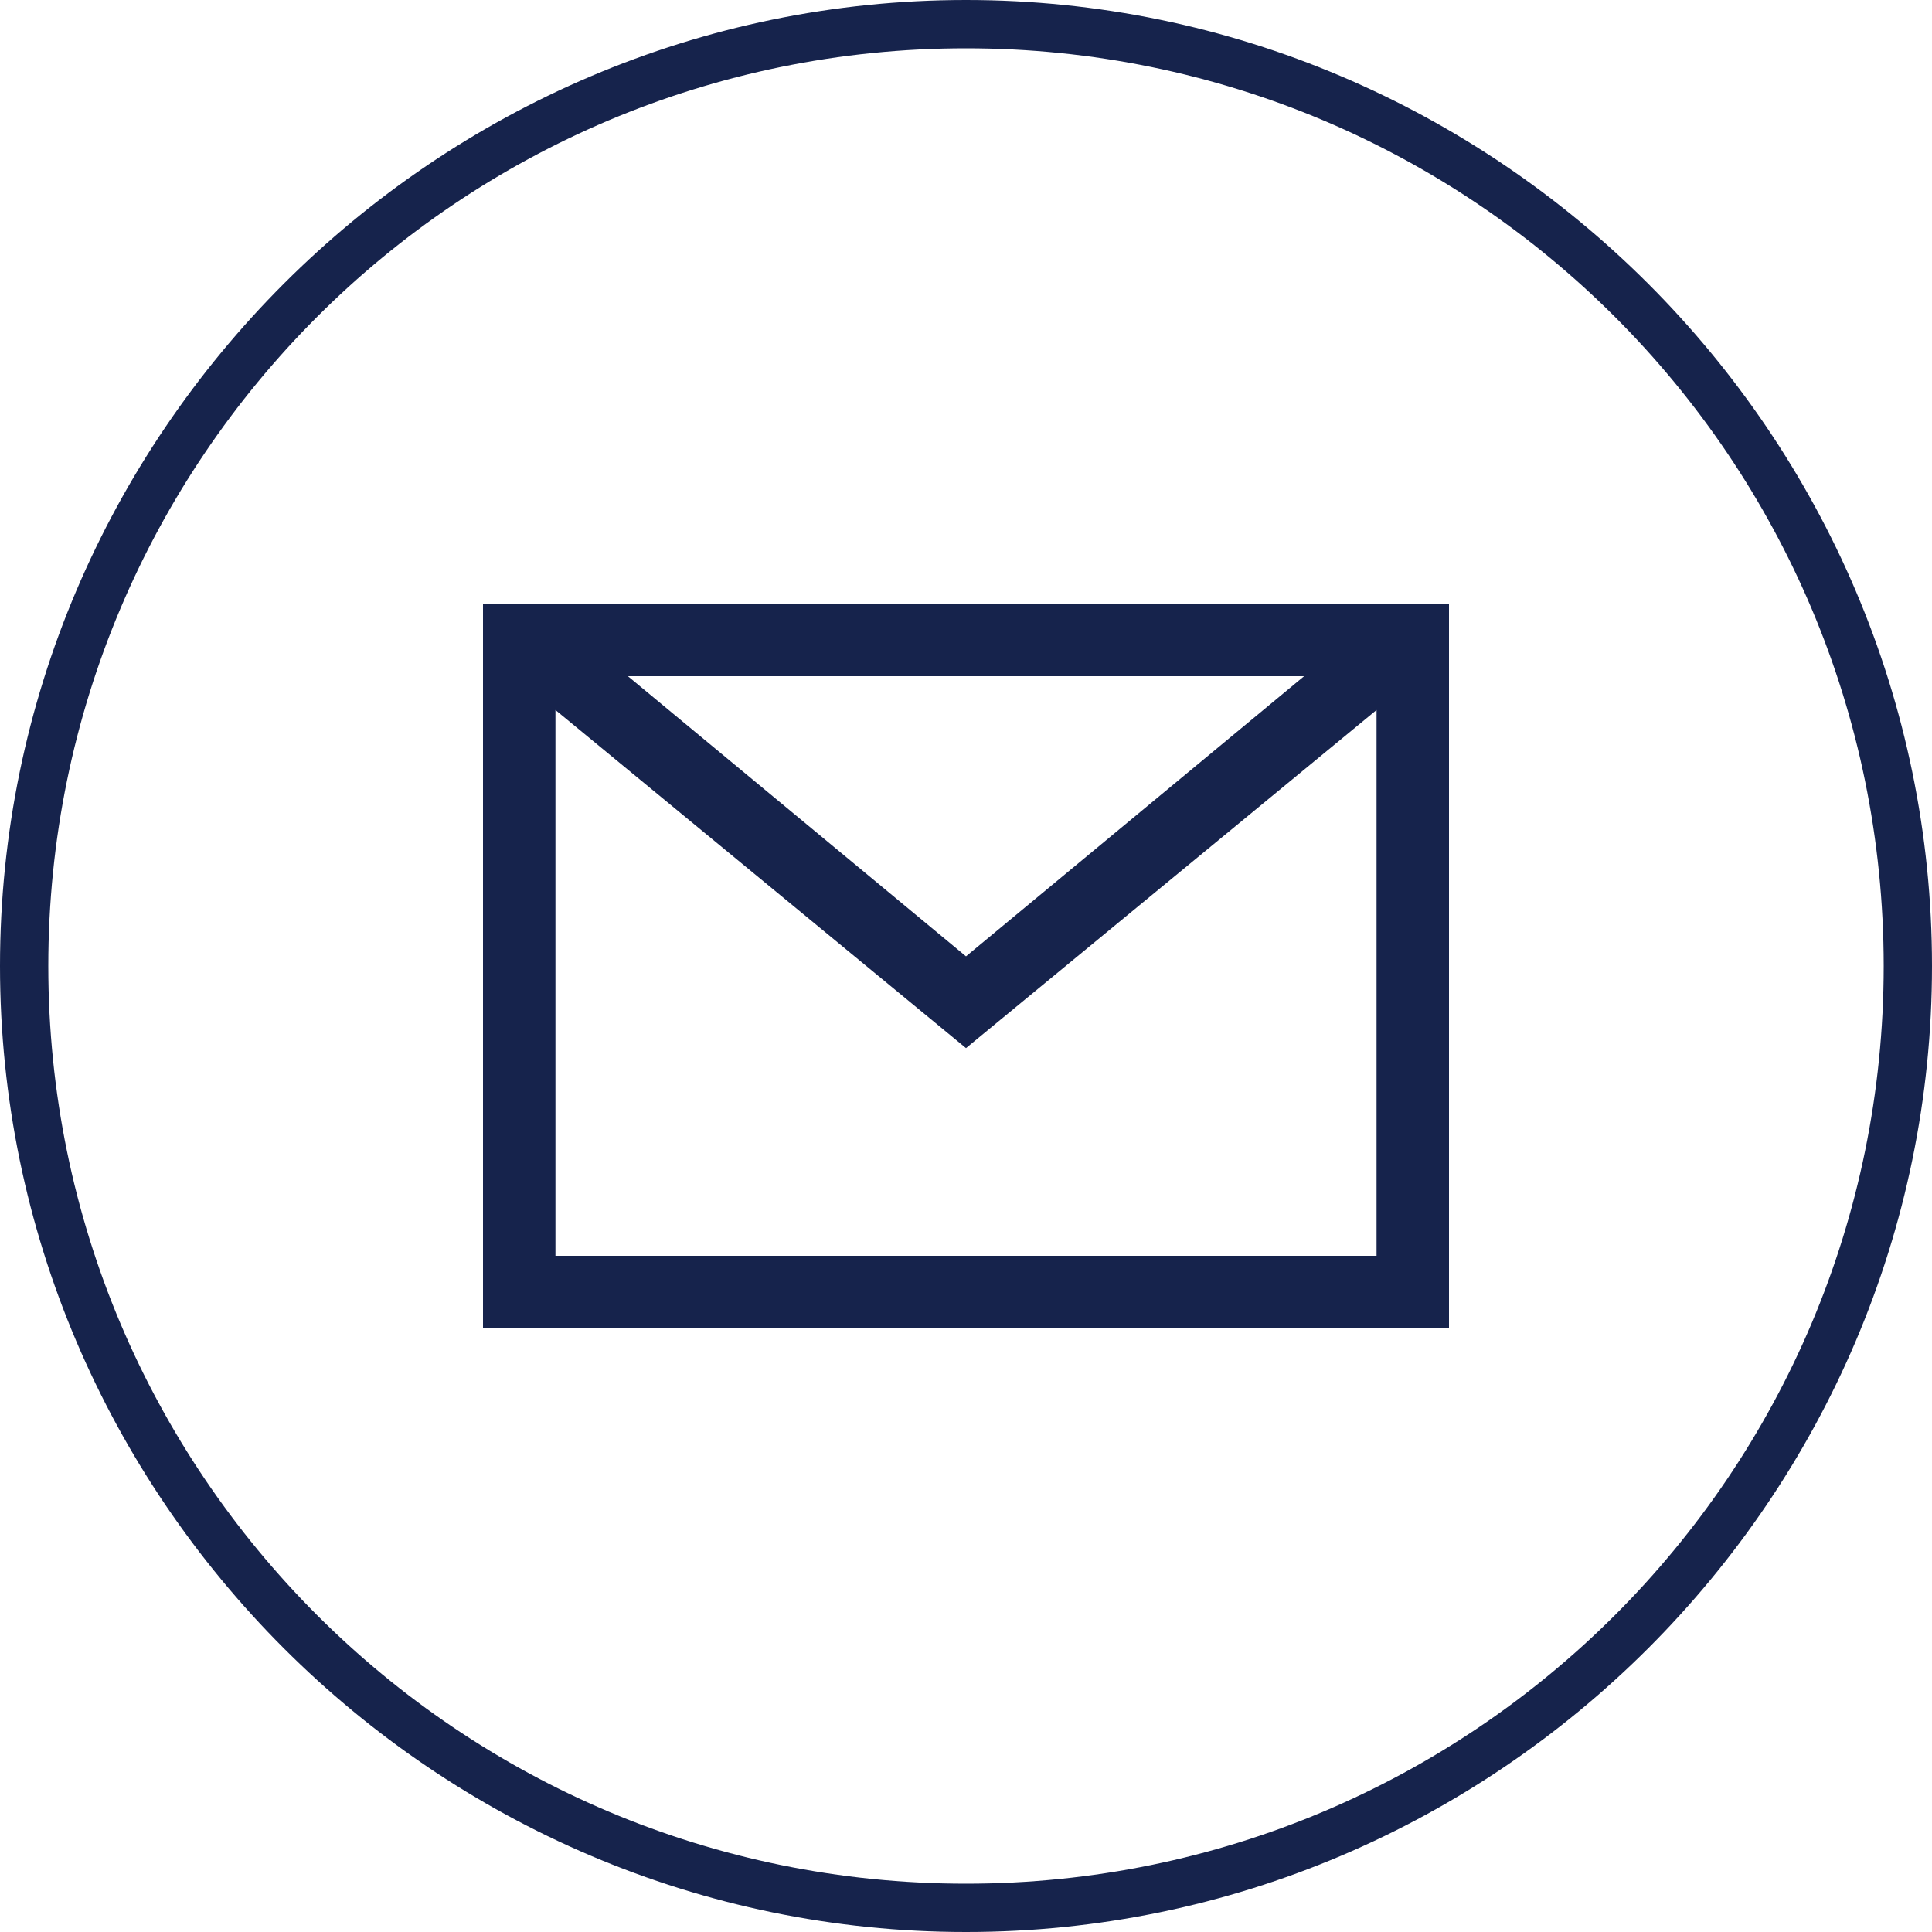
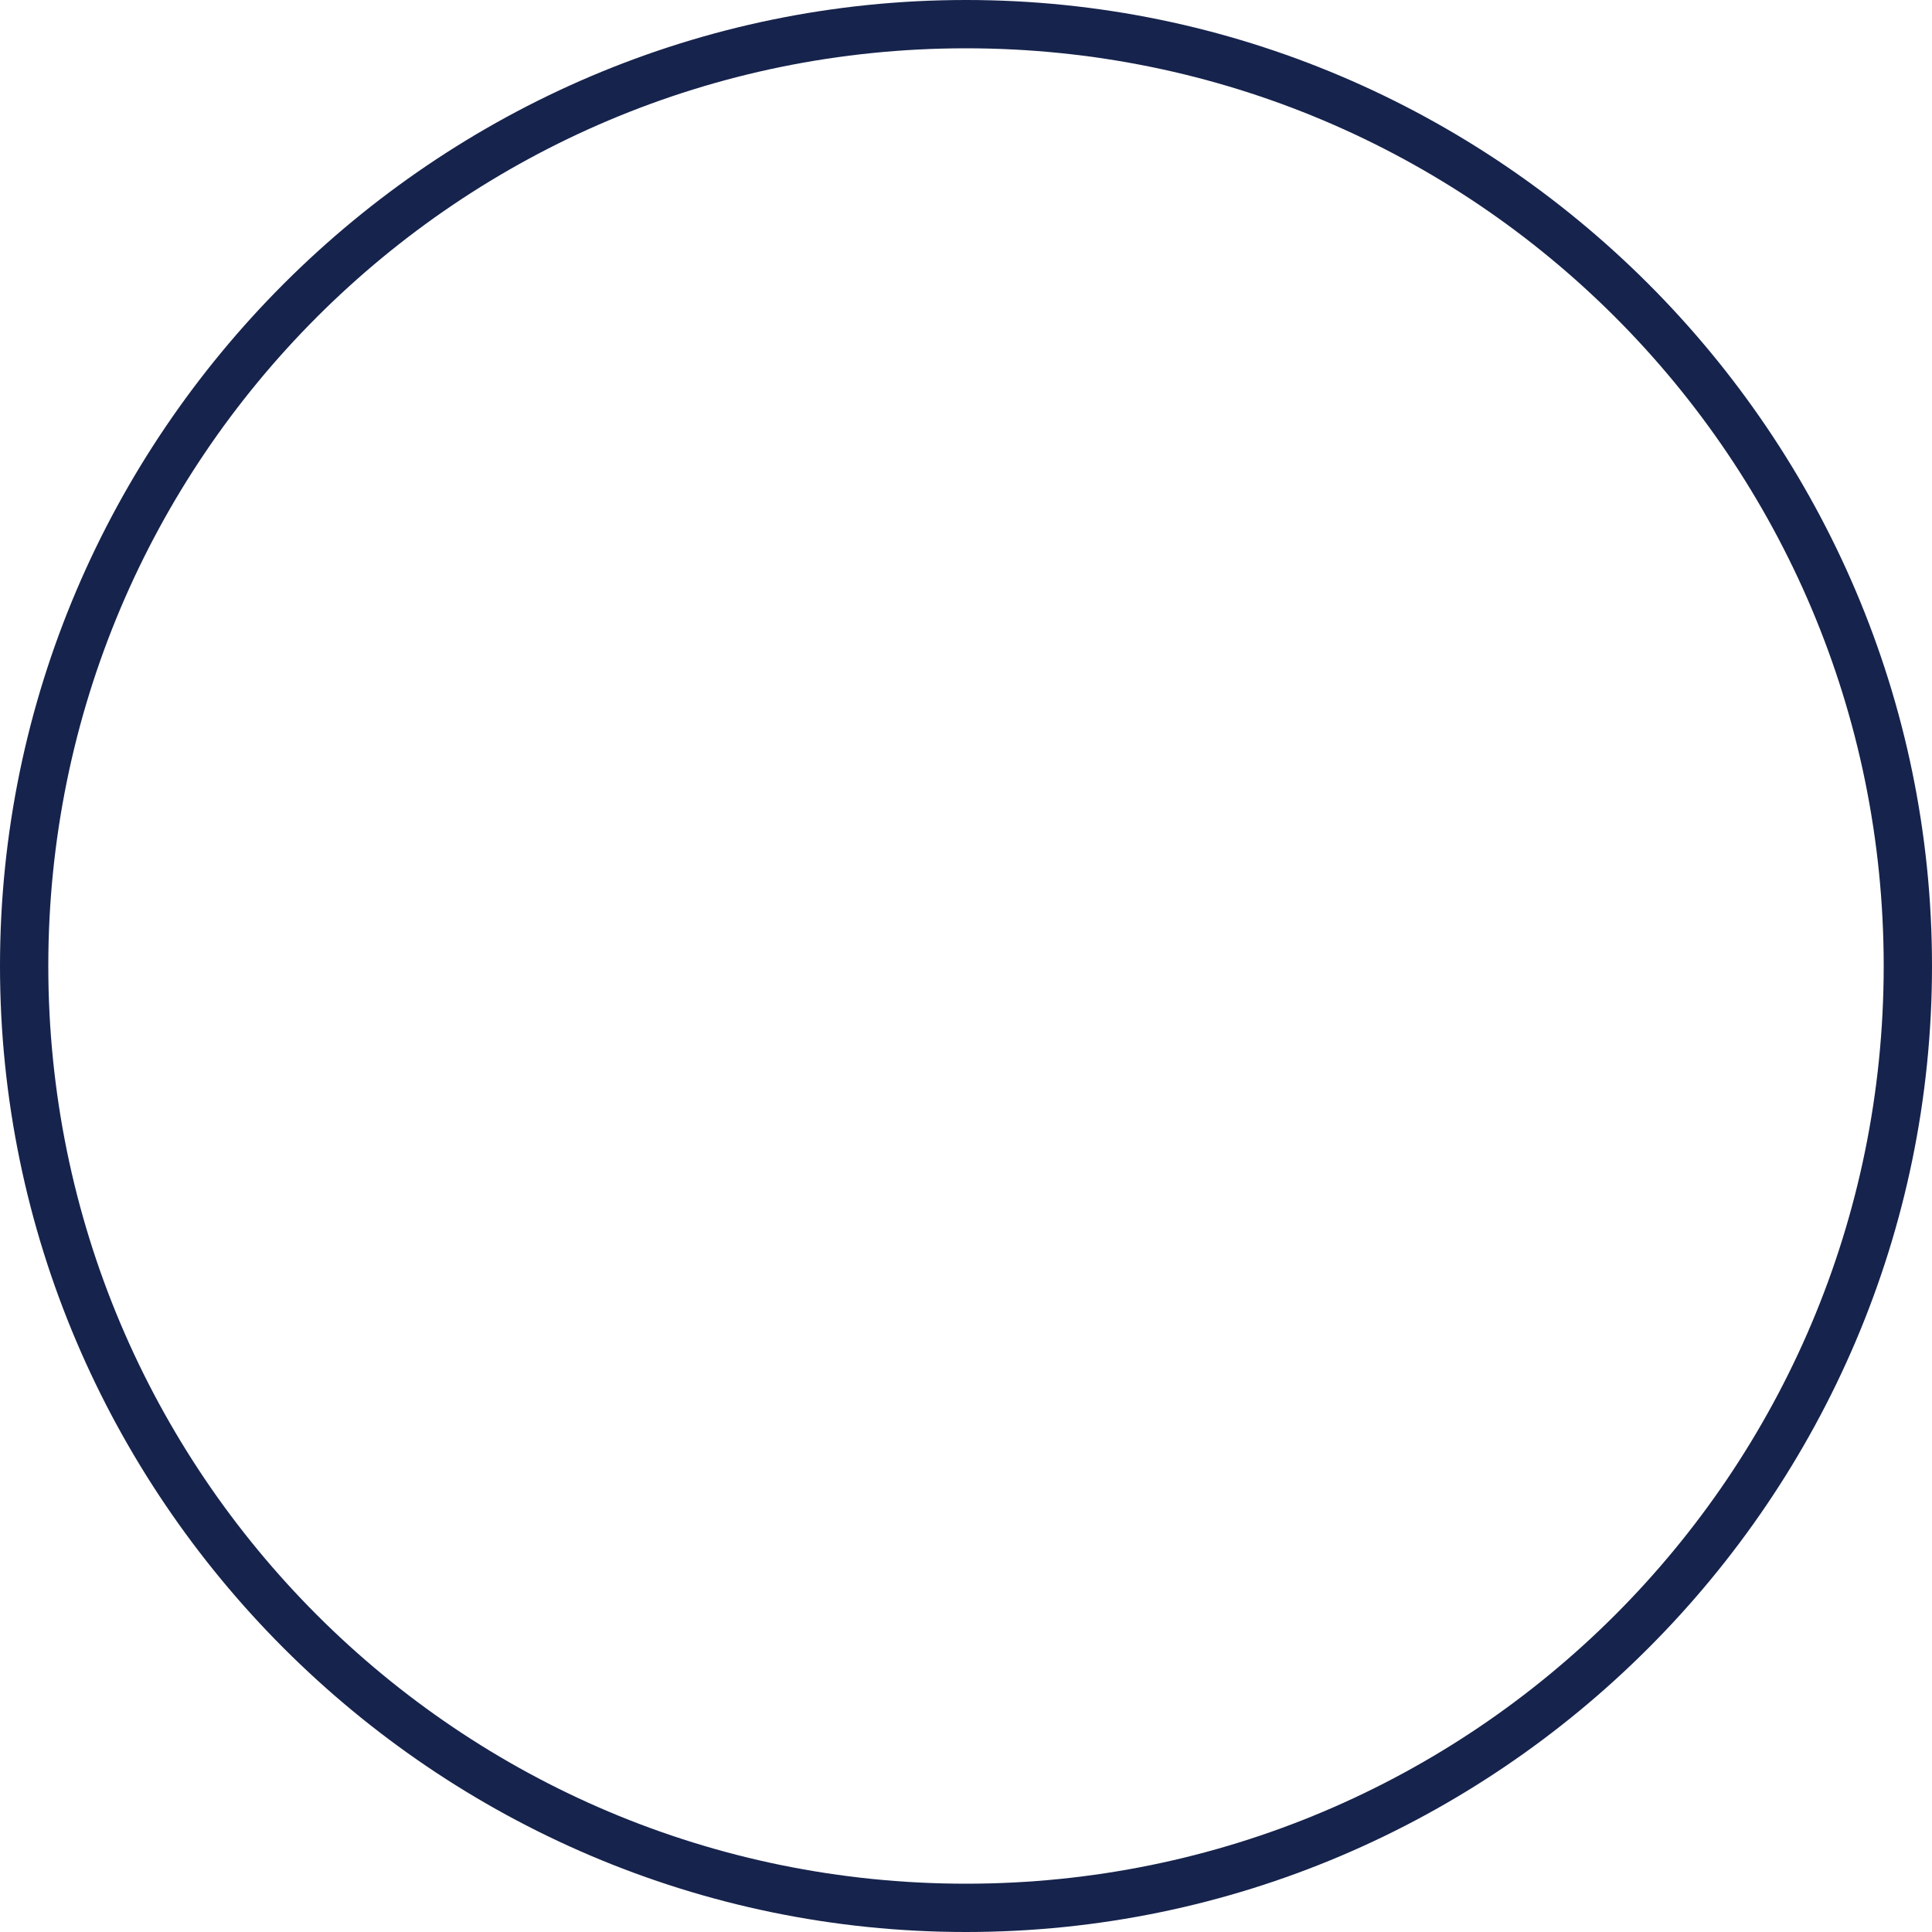
<svg xmlns="http://www.w3.org/2000/svg" version="1.1" id="Layer_1" x="0px" y="0px" viewBox="0 0 40 40" enable-background="new 0 0 40 40" xml:space="preserve">
  <path fill="#16234C" d="M20,40C9,40,0,31,0,20S9,0,20,0s20,9,20,20C40,31,31,40,20,40z M20,1C9.5,1,1,9.5,1,20s8.5,19,19,19  s19-8.5,19-19S30.5,1,20,1z" />
-   <path fill="#16234C" d="M10,12.5v15h20v-15H10z M27,14l-7,5.8L13,14H27z M28.5,26h-17V14.7l8.5,7l8.5-7V26z" />
</svg>